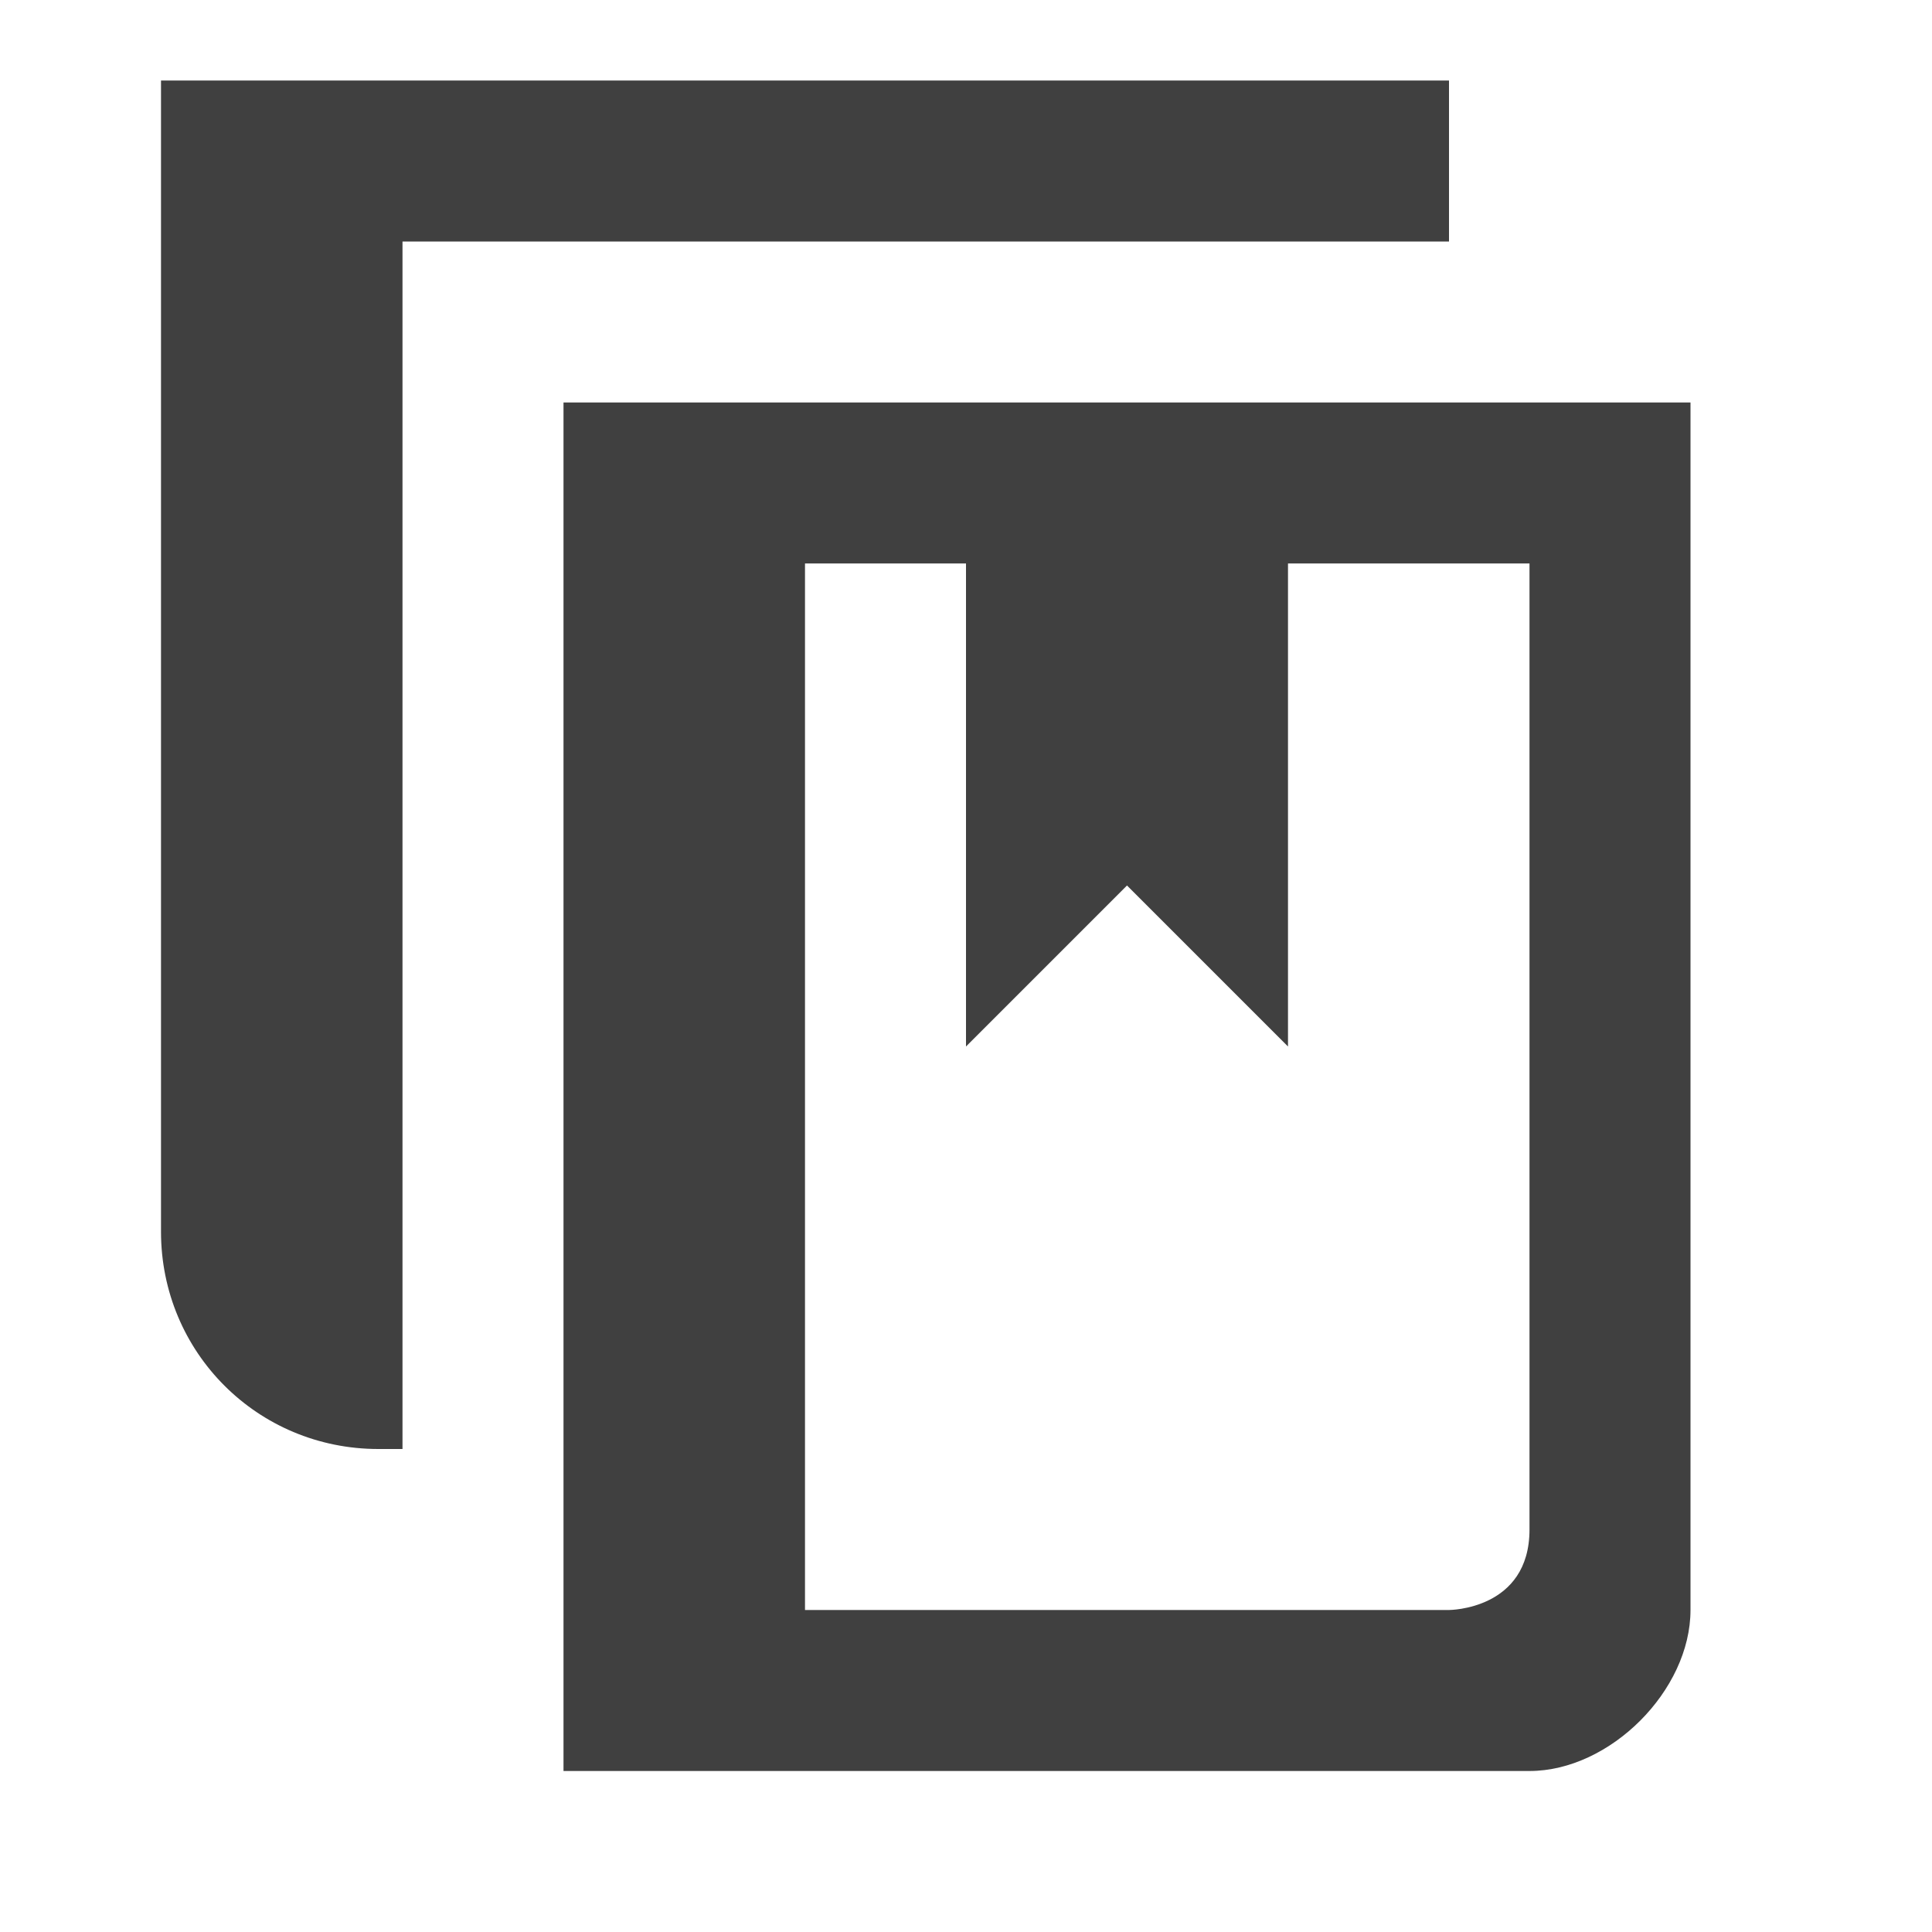
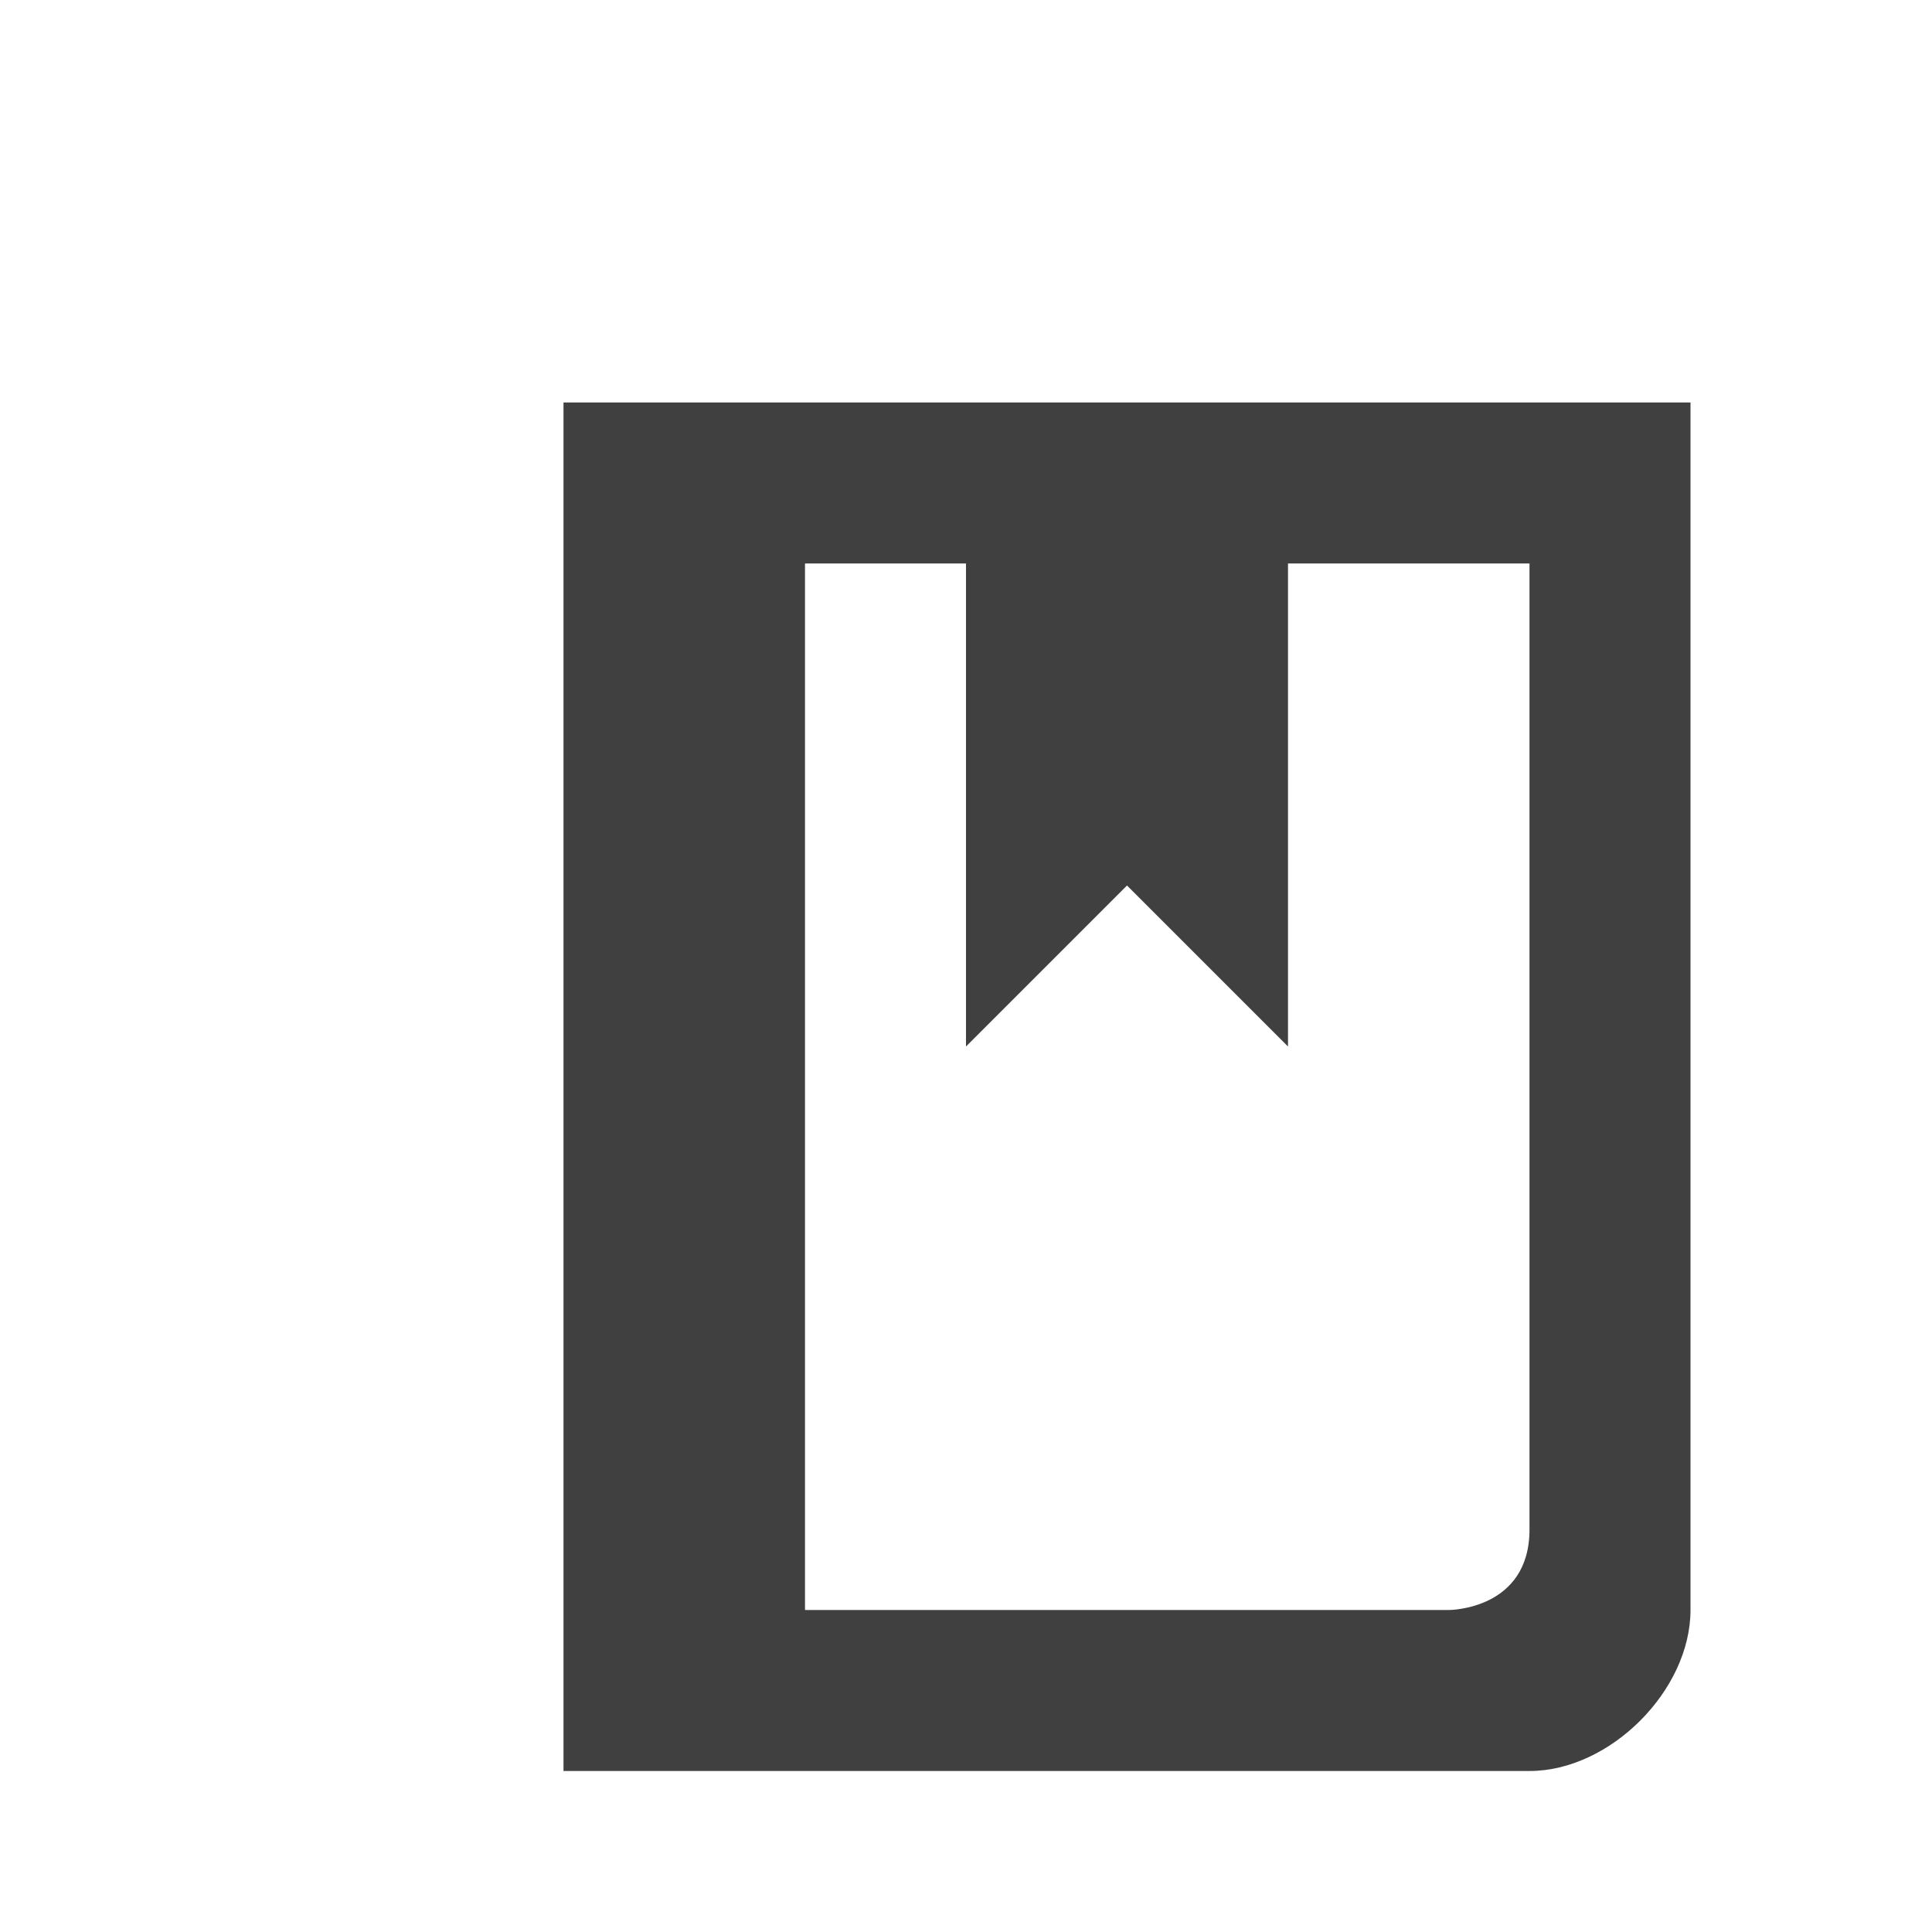
<svg xmlns="http://www.w3.org/2000/svg" width="24" height="24" viewBox="0 0 24 24">
  <g id="fore-reference" opacity=".75">
    <path d="M16 13l-2-2-2 2v-6h-2v13h8s1 0 1-1v-12h-3v6z" fill="none" />
    <path d="M7 5v17h12c1 0 2-1 2-2v-15h-14zm12 14c0 1-1 1-1 1h-8v-13h2v6l2-2 2 2v-6h3v12z" />
  </g>
  <g id="back-reference" opacity=".75">
-     <path d="M5 18h-.3c-1.5 0-2.7-1.2-2.7-2.7v-13.5h3v16.2zM2 1h16v2h-16z" />
-   </g>
+     </g>
</svg>